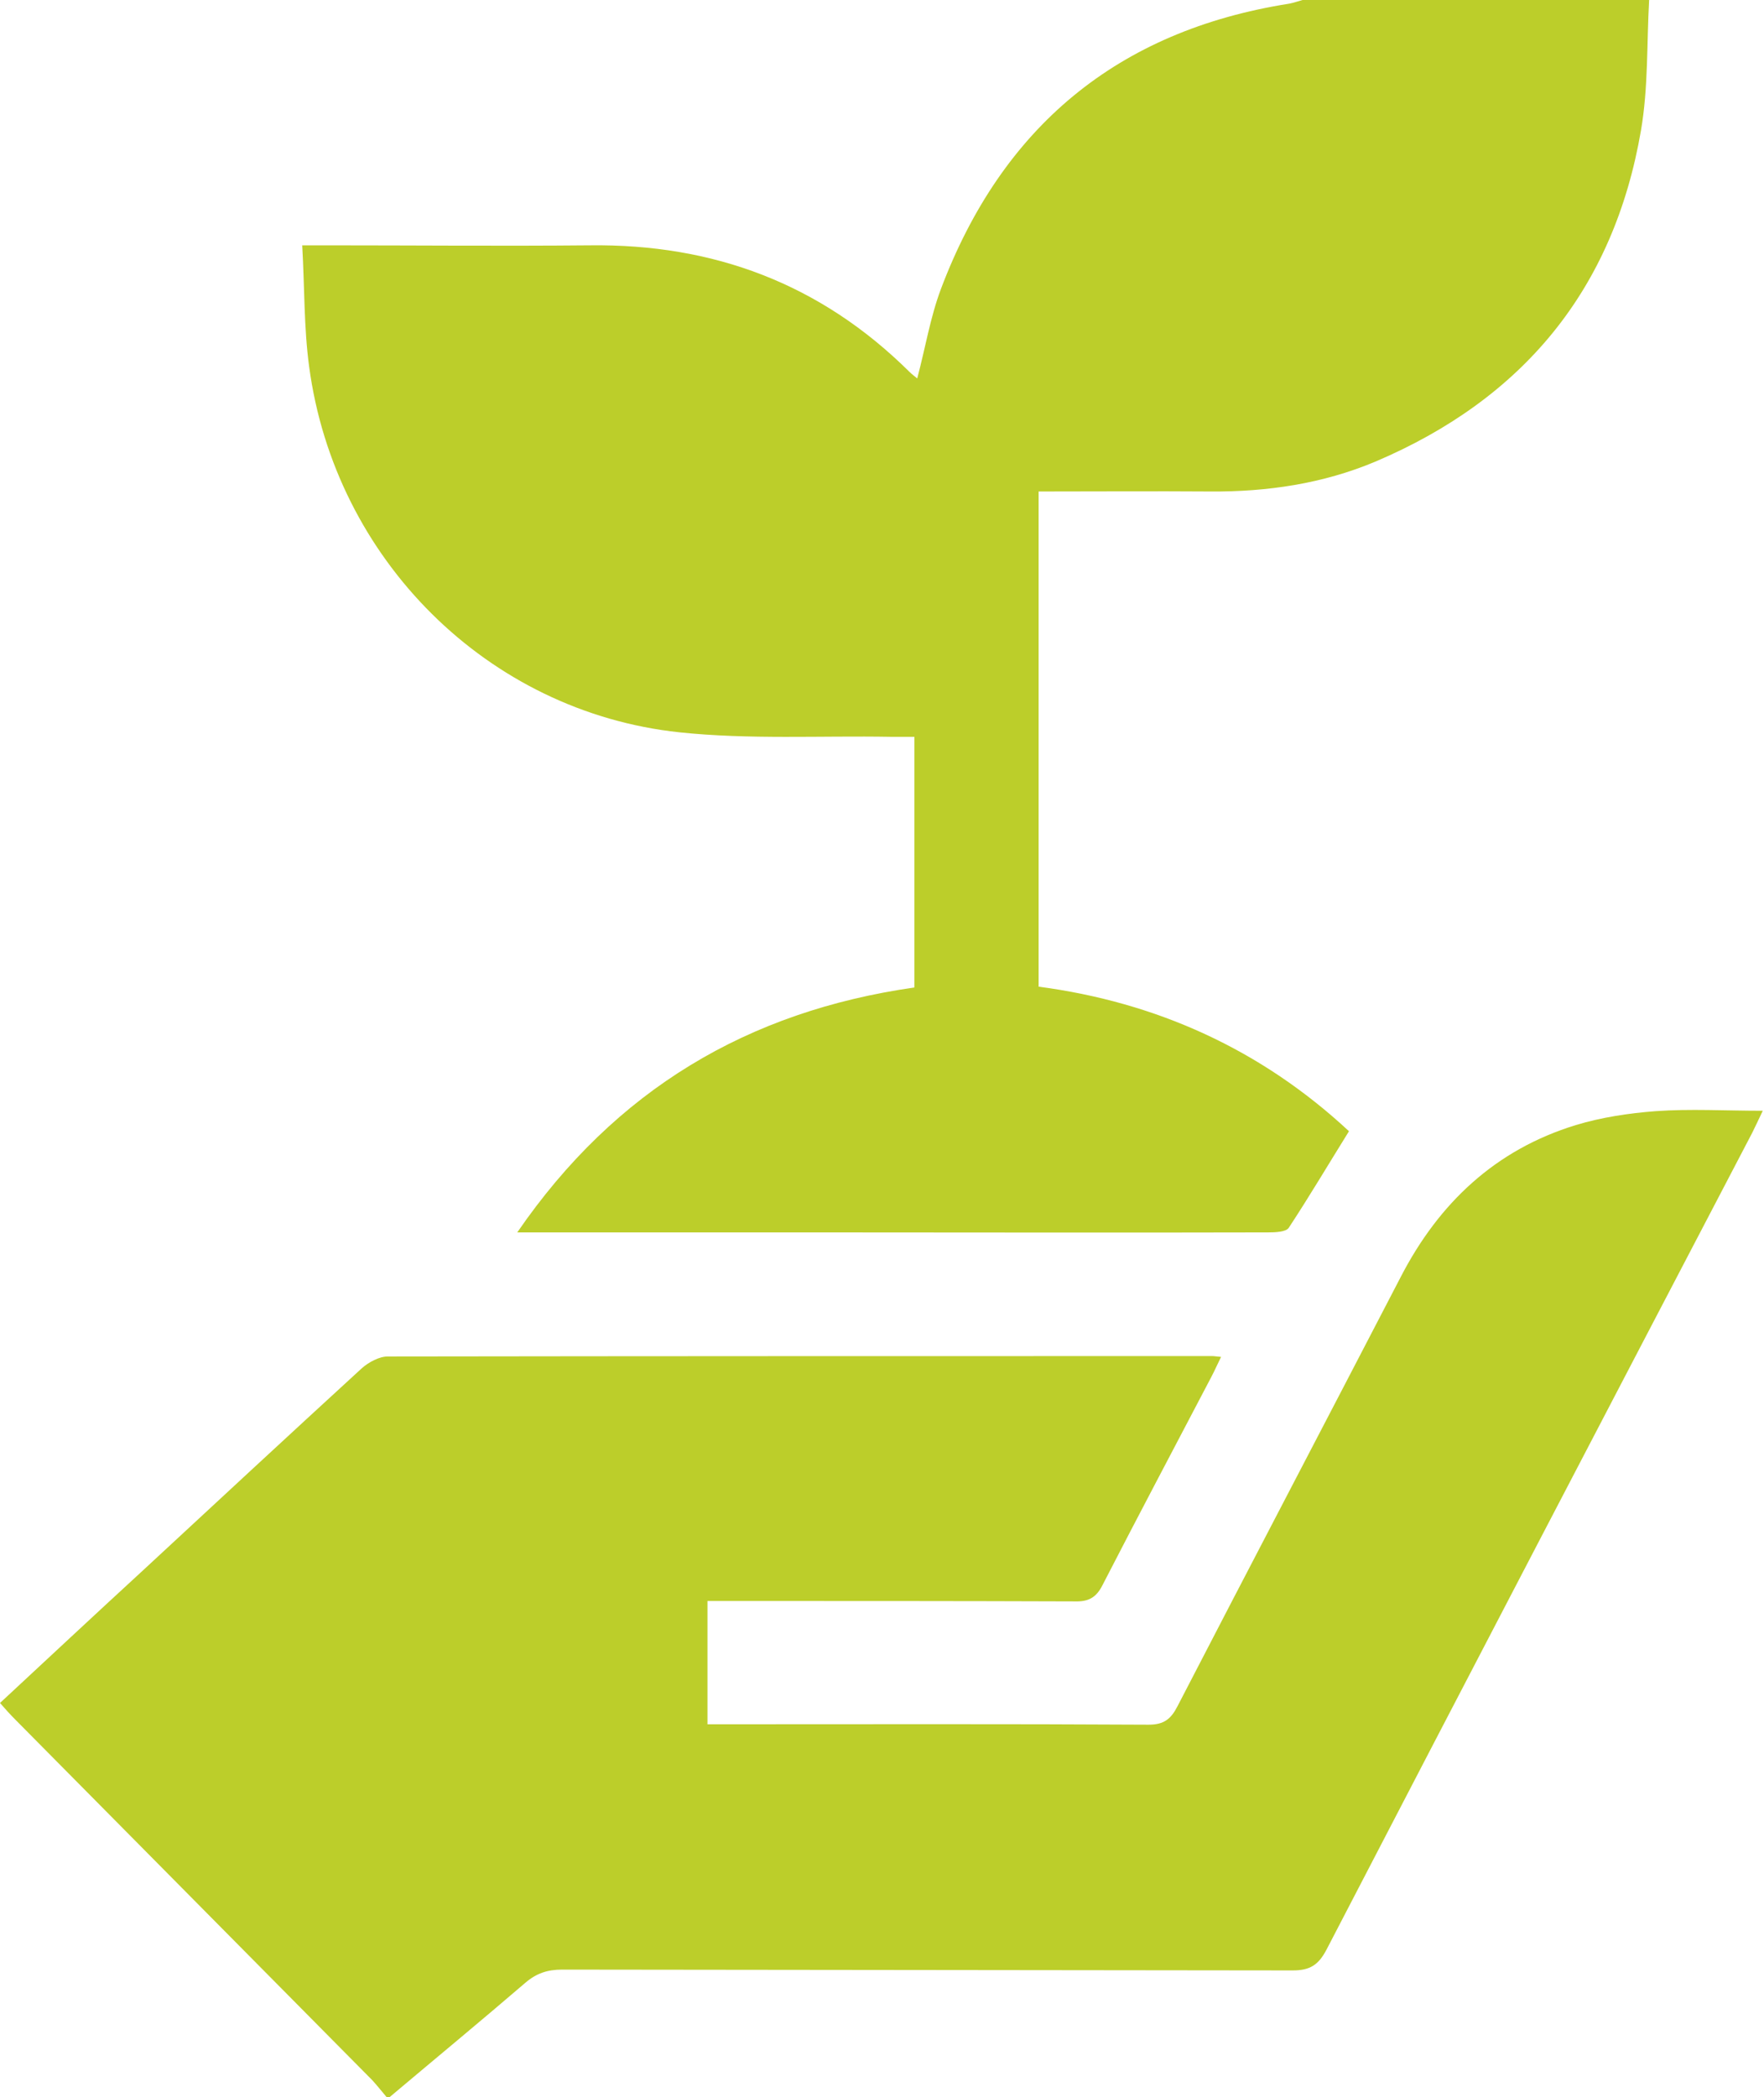
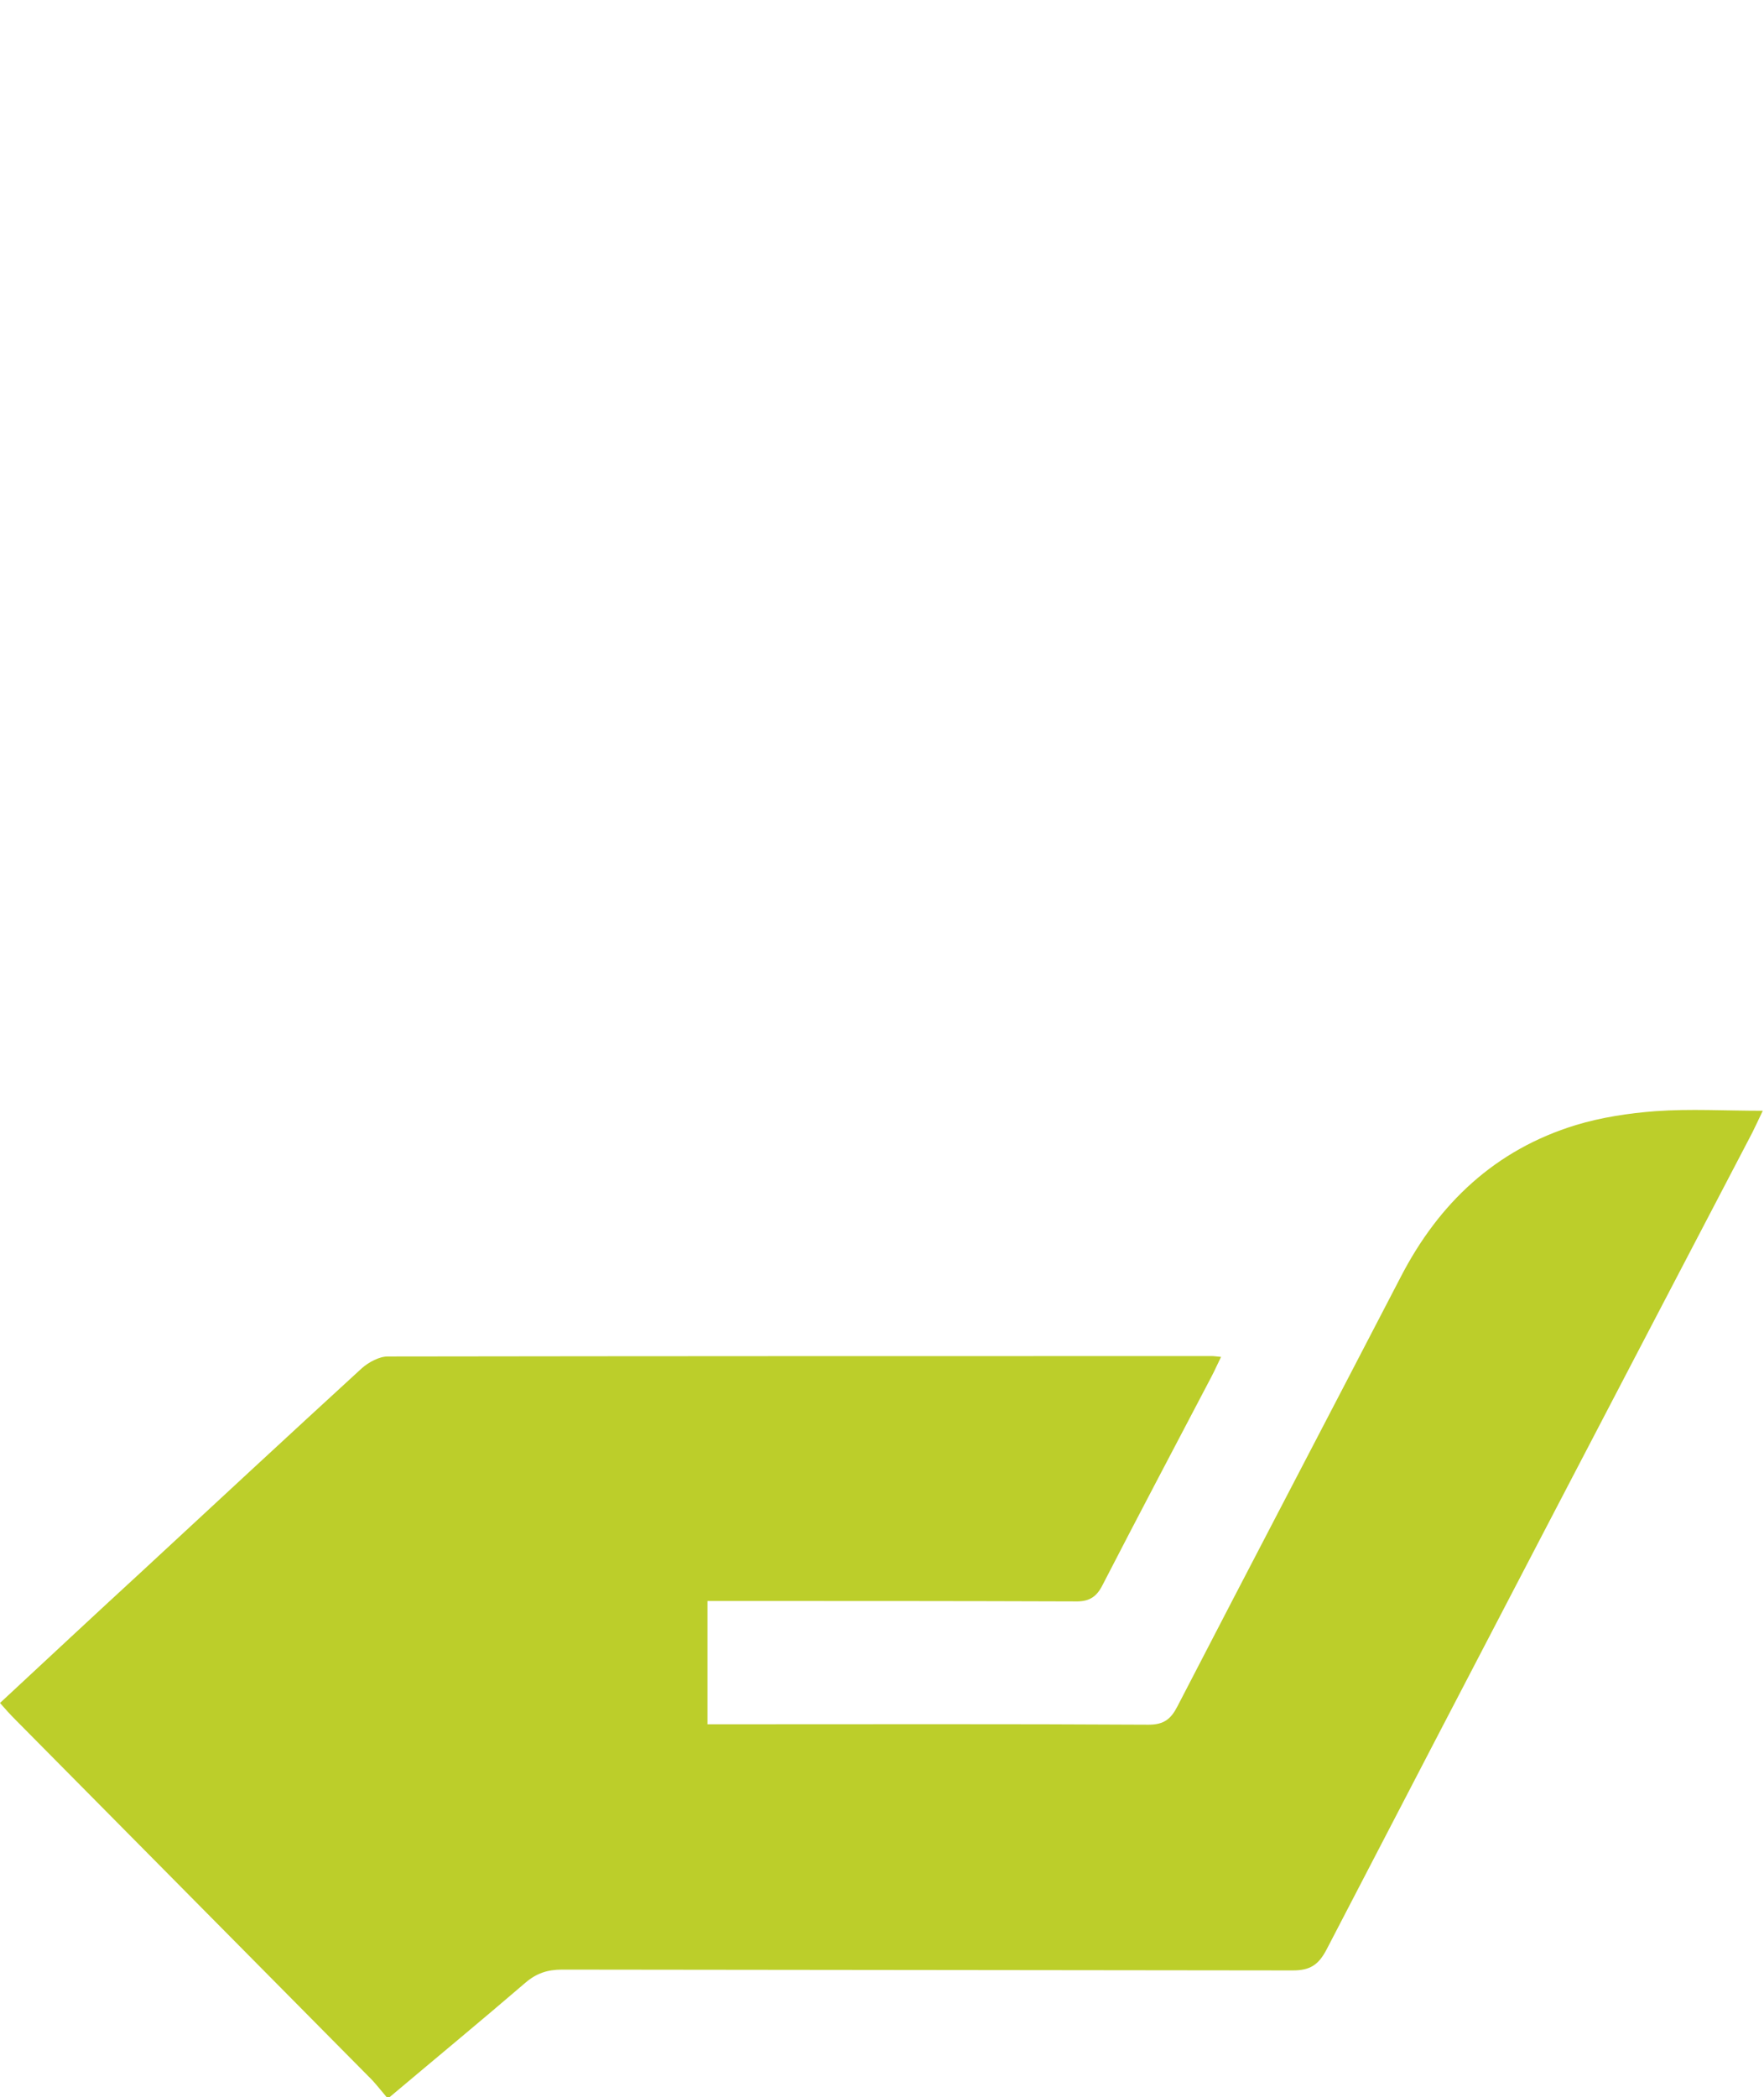
<svg xmlns="http://www.w3.org/2000/svg" width="69" height="82" viewBox="0 0 69 82" fill="none">
  <path d="M15.119 81.999C14.928 81.775 14.753 81.551 14.562 81.343C9.909 76.65 5.273 71.957 0.621 67.265C0.414 67.057 0.223 66.849 0 66.592C1.88 64.847 3.696 63.149 5.528 61.467C8.396 58.809 11.264 56.15 14.147 53.508C14.418 53.267 14.832 53.043 15.167 53.043C25.921 53.027 36.675 53.027 47.413 53.027C47.492 53.027 47.572 53.043 47.763 53.059C47.62 53.347 47.508 53.604 47.381 53.844C45.963 56.55 44.529 59.257 43.127 61.98C42.872 62.492 42.553 62.636 42.028 62.62C37.535 62.604 33.058 62.604 28.566 62.604C28.279 62.604 27.992 62.604 27.673 62.604C27.673 64.238 27.673 65.775 27.673 67.425C27.928 67.425 28.183 67.425 28.438 67.425C33.934 67.425 39.431 67.409 44.927 67.441C45.533 67.441 45.803 67.217 46.058 66.72C48.958 61.115 51.889 55.525 54.789 49.936C56.286 47.037 58.501 44.955 61.64 43.994C62.643 43.69 63.711 43.53 64.762 43.45C66.116 43.353 67.471 43.434 68.952 43.434C68.793 43.77 68.665 44.042 68.538 44.298C62.978 54.933 57.418 65.583 51.889 76.234C51.571 76.842 51.236 77.05 50.567 77.05C41.04 77.034 31.513 77.034 21.986 77.018C21.412 77.018 20.982 77.163 20.552 77.531C18.799 79.036 17.015 80.51 15.247 81.999C15.215 81.999 15.167 81.999 15.119 81.999Z" fill="#BCCE2A" />
-   <path d="M64.507 0C64.412 1.698 64.475 3.427 64.189 5.093C63.121 11.323 59.568 15.599 53.801 18.05C51.746 18.915 49.563 19.235 47.349 19.219C45.118 19.203 42.904 19.219 40.626 19.219C40.626 25.689 40.626 32.079 40.626 38.582C45.23 39.19 49.324 41.032 52.766 44.235C51.969 45.516 51.22 46.782 50.408 48.015C50.296 48.175 49.882 48.191 49.611 48.191C43.637 48.207 37.662 48.191 31.688 48.191C28.183 48.191 24.678 48.191 21.173 48.191C20.918 48.191 20.663 48.191 20.233 48.191C24.073 42.602 29.266 39.543 35.767 38.614C35.767 35.346 35.767 32.143 35.767 28.812C35.448 28.812 35.145 28.812 34.843 28.812C32.086 28.764 29.298 28.924 26.574 28.636C19.07 27.835 13.096 21.861 12.092 14.334C11.885 12.812 11.917 11.259 11.821 9.593C12.22 9.593 12.506 9.593 12.777 9.593C16.203 9.593 19.628 9.625 23.053 9.593C27.912 9.529 32.102 11.099 35.575 14.542C35.671 14.638 35.767 14.702 35.878 14.798C36.197 13.597 36.388 12.412 36.802 11.307C39.192 4.965 43.717 1.201 50.424 0.144C50.599 0.112 50.774 0.048 50.949 0C55.474 0 59.983 0 64.507 0Z" fill="#BCCE2A" />
</svg>